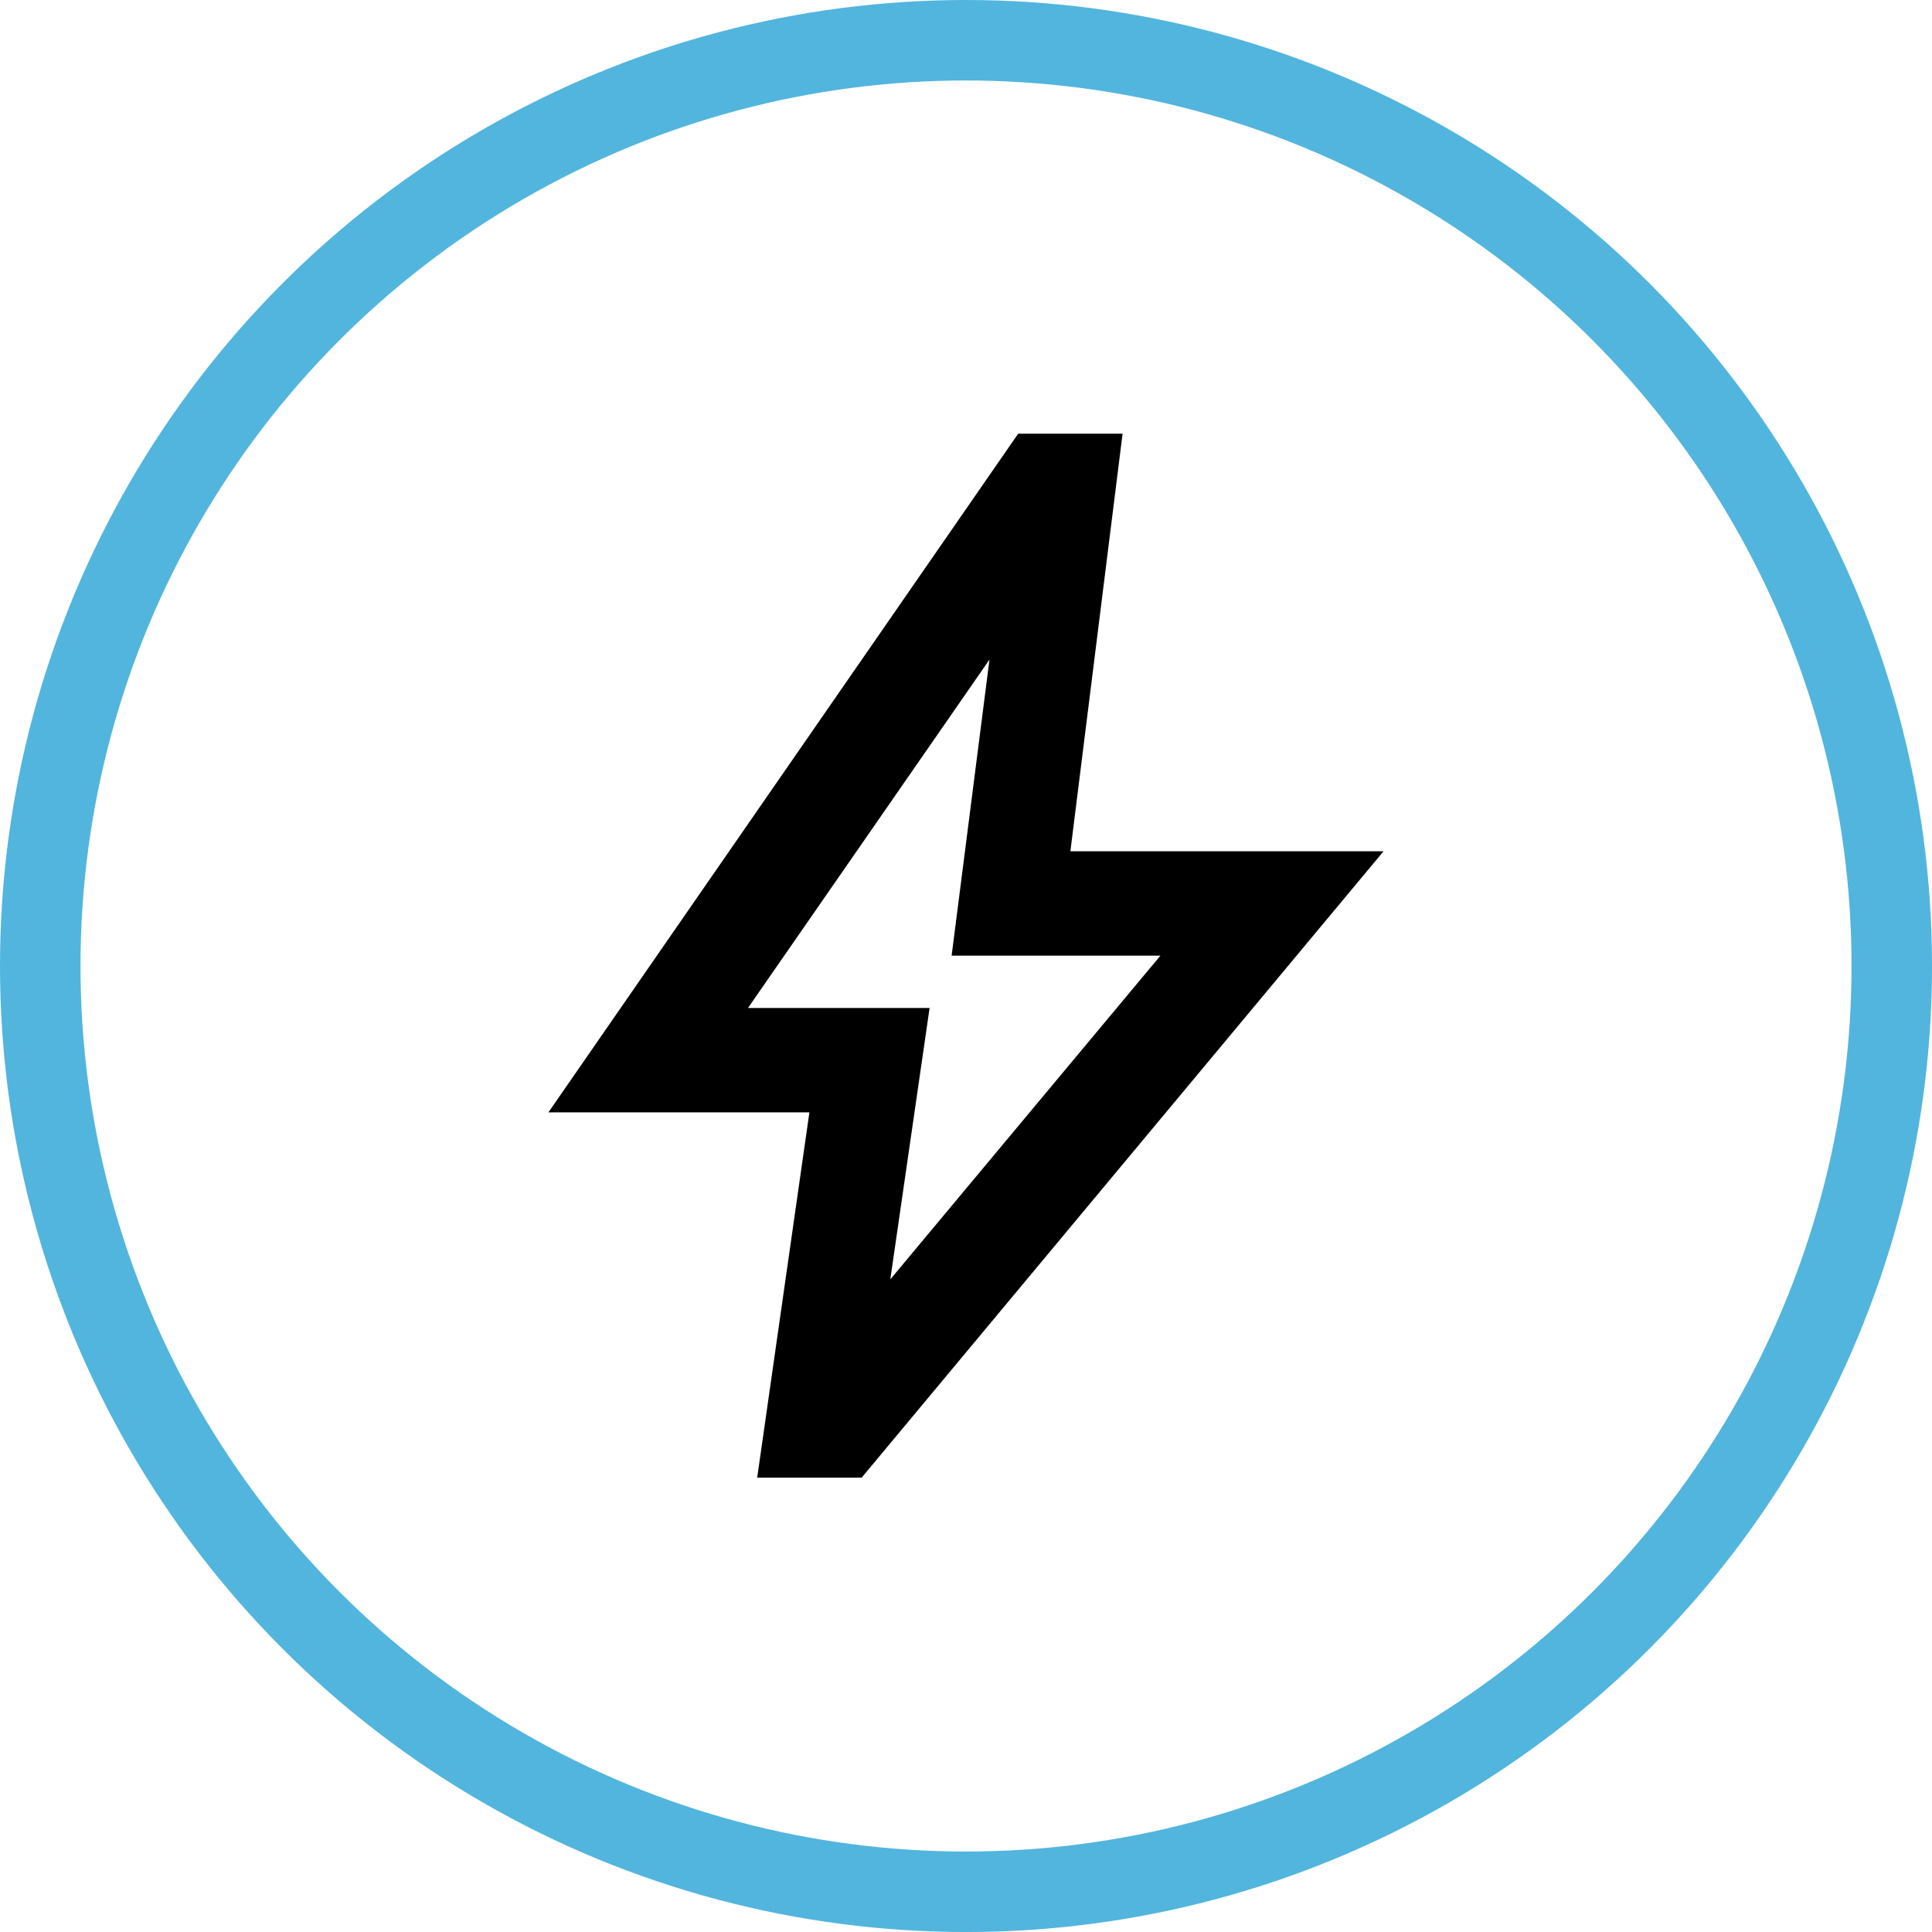
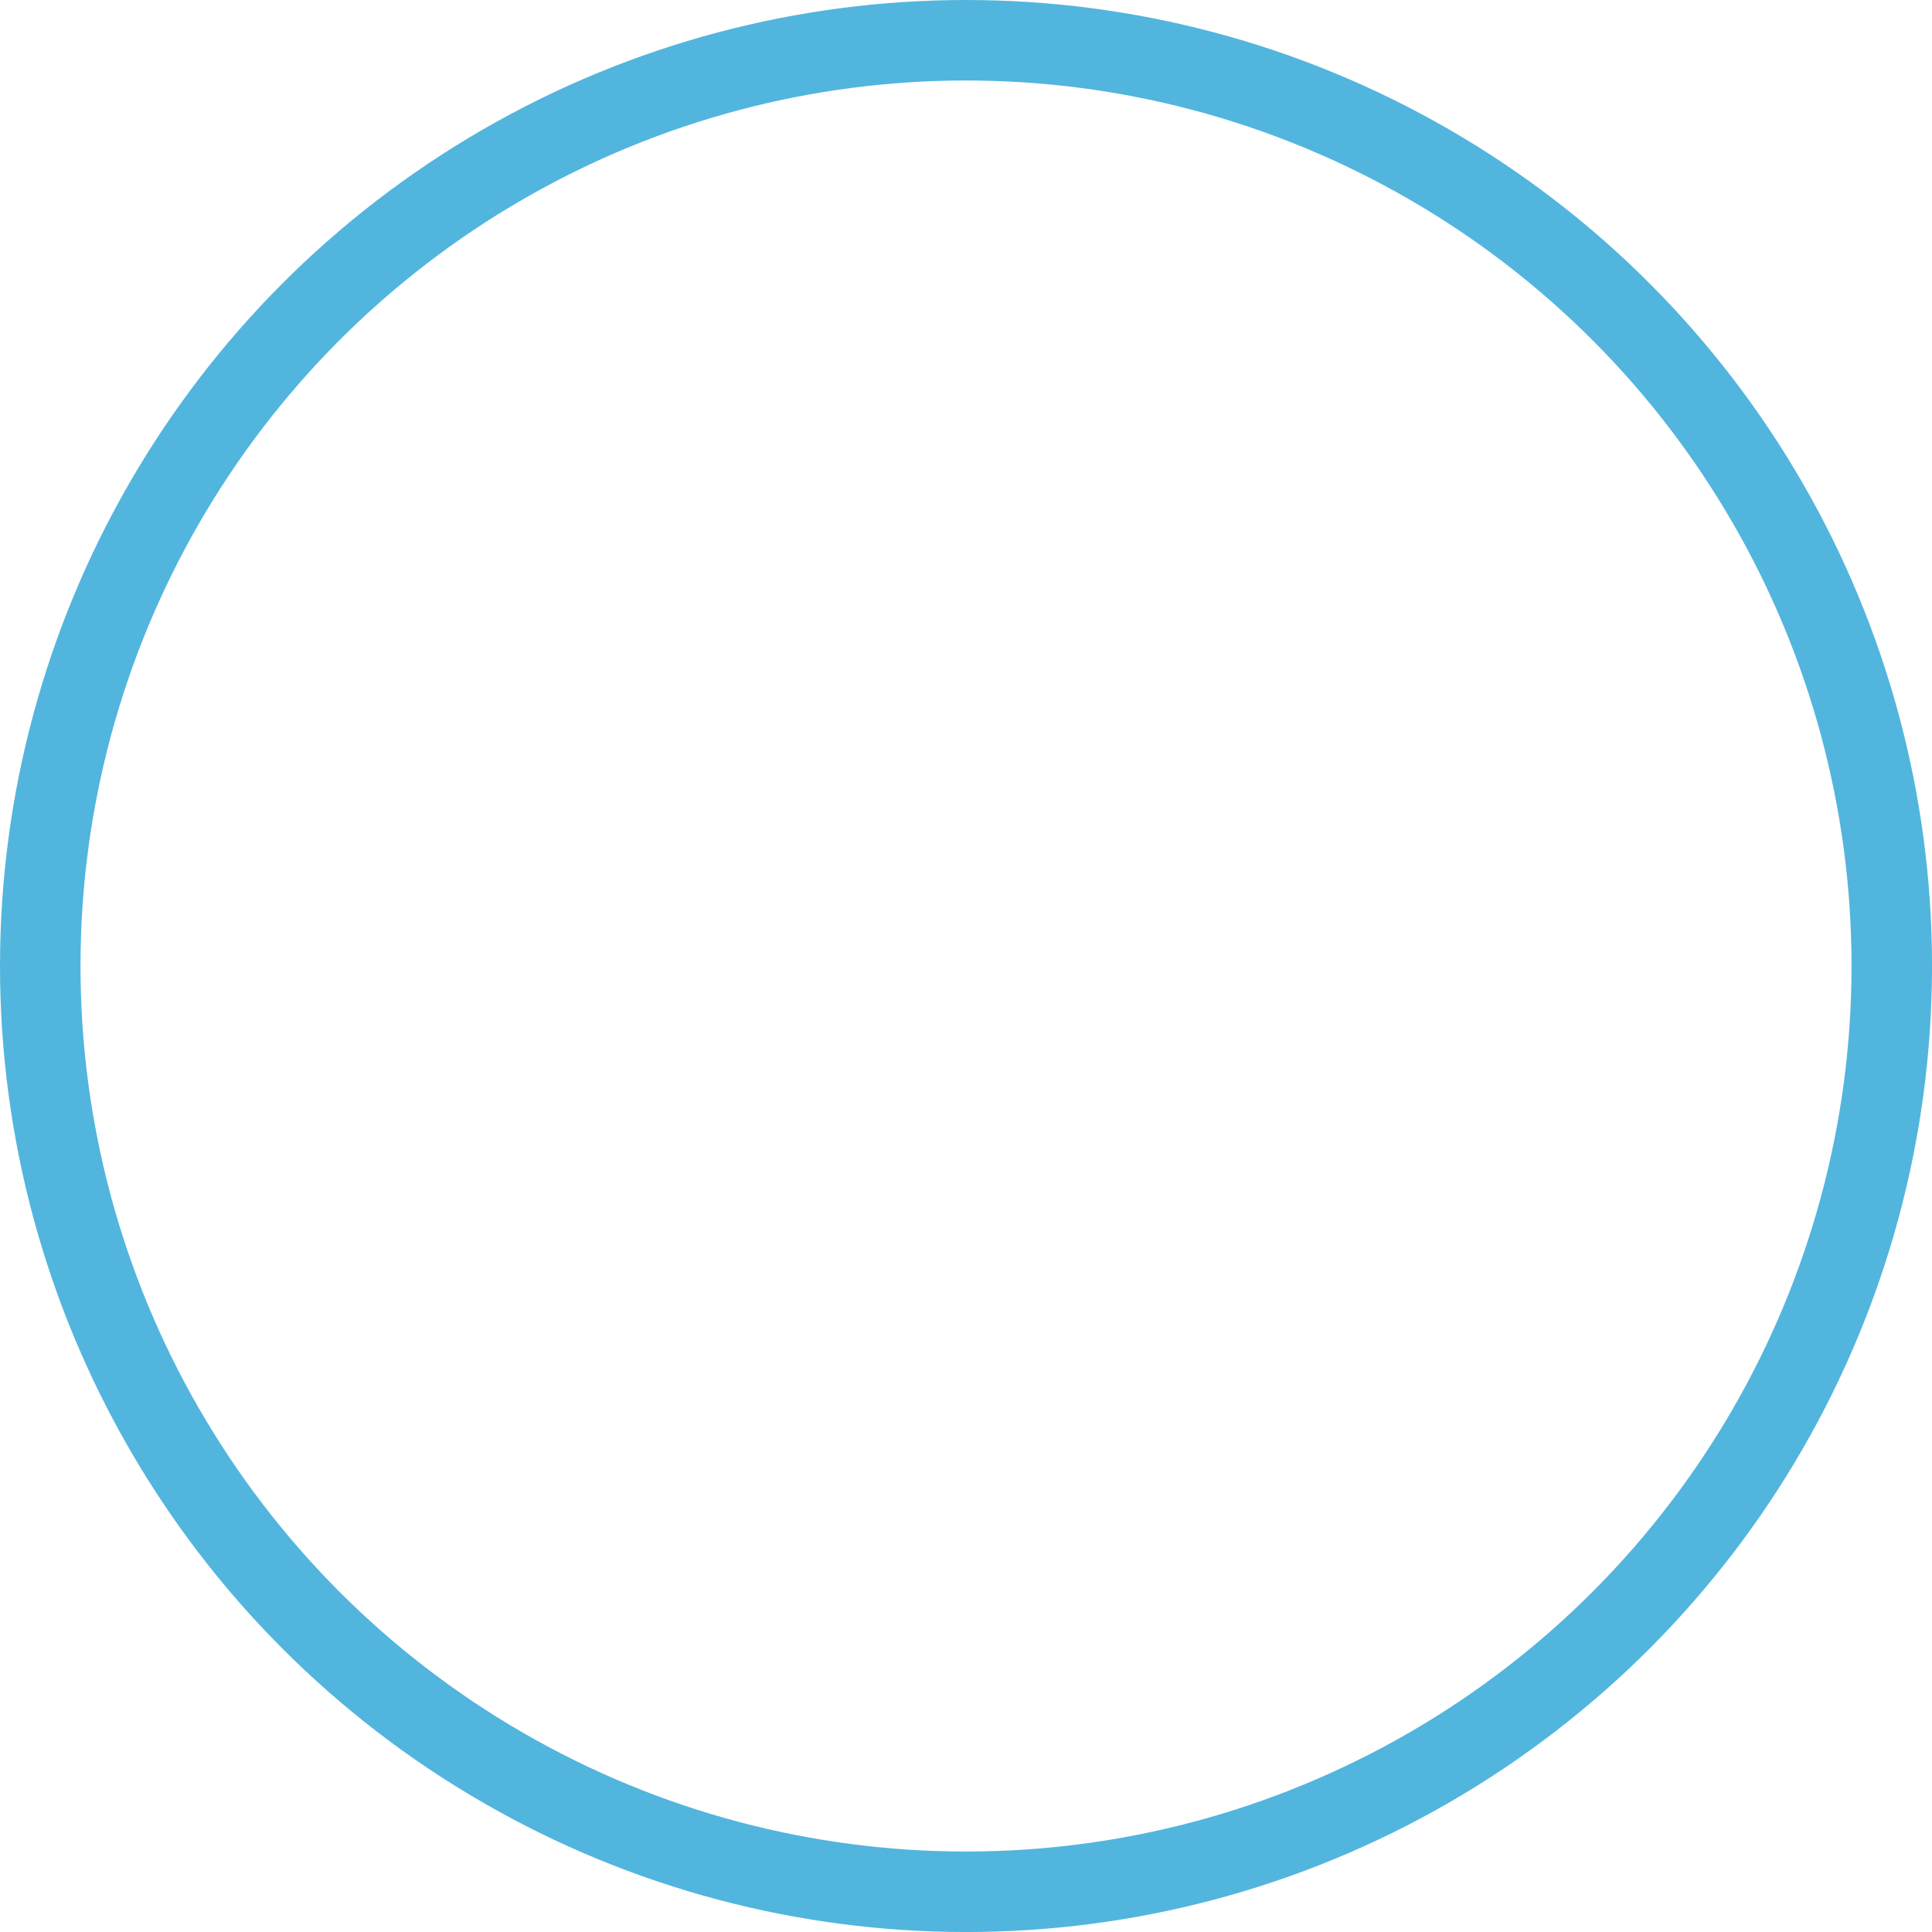
<svg xmlns="http://www.w3.org/2000/svg" width="76.803" height="76.803" viewBox="0 0 76.803 76.803">
  <g id="power" transform="translate(1.6 1.6)">
    <circle id="Ellipse_5" data-name="Ellipse 5" cx="36.802" cy="36.802" r="36.802" fill="none" stroke="#52b5de" stroke-width="3.2" />
-     <path id="Path_210" data-name="Path 210" d="M628.138,1157.28l10.738-12.87h-8.3l1.505-11.77-9.6,13.85H629.7Zm-5.291,7.88,2.075-14.52H614.547l18.675-26.98h4.15l-2.075,16.6h12.45L627,1165.16Z" transform="translate(-594.346 -1108.02)" />
  </g>
</svg>